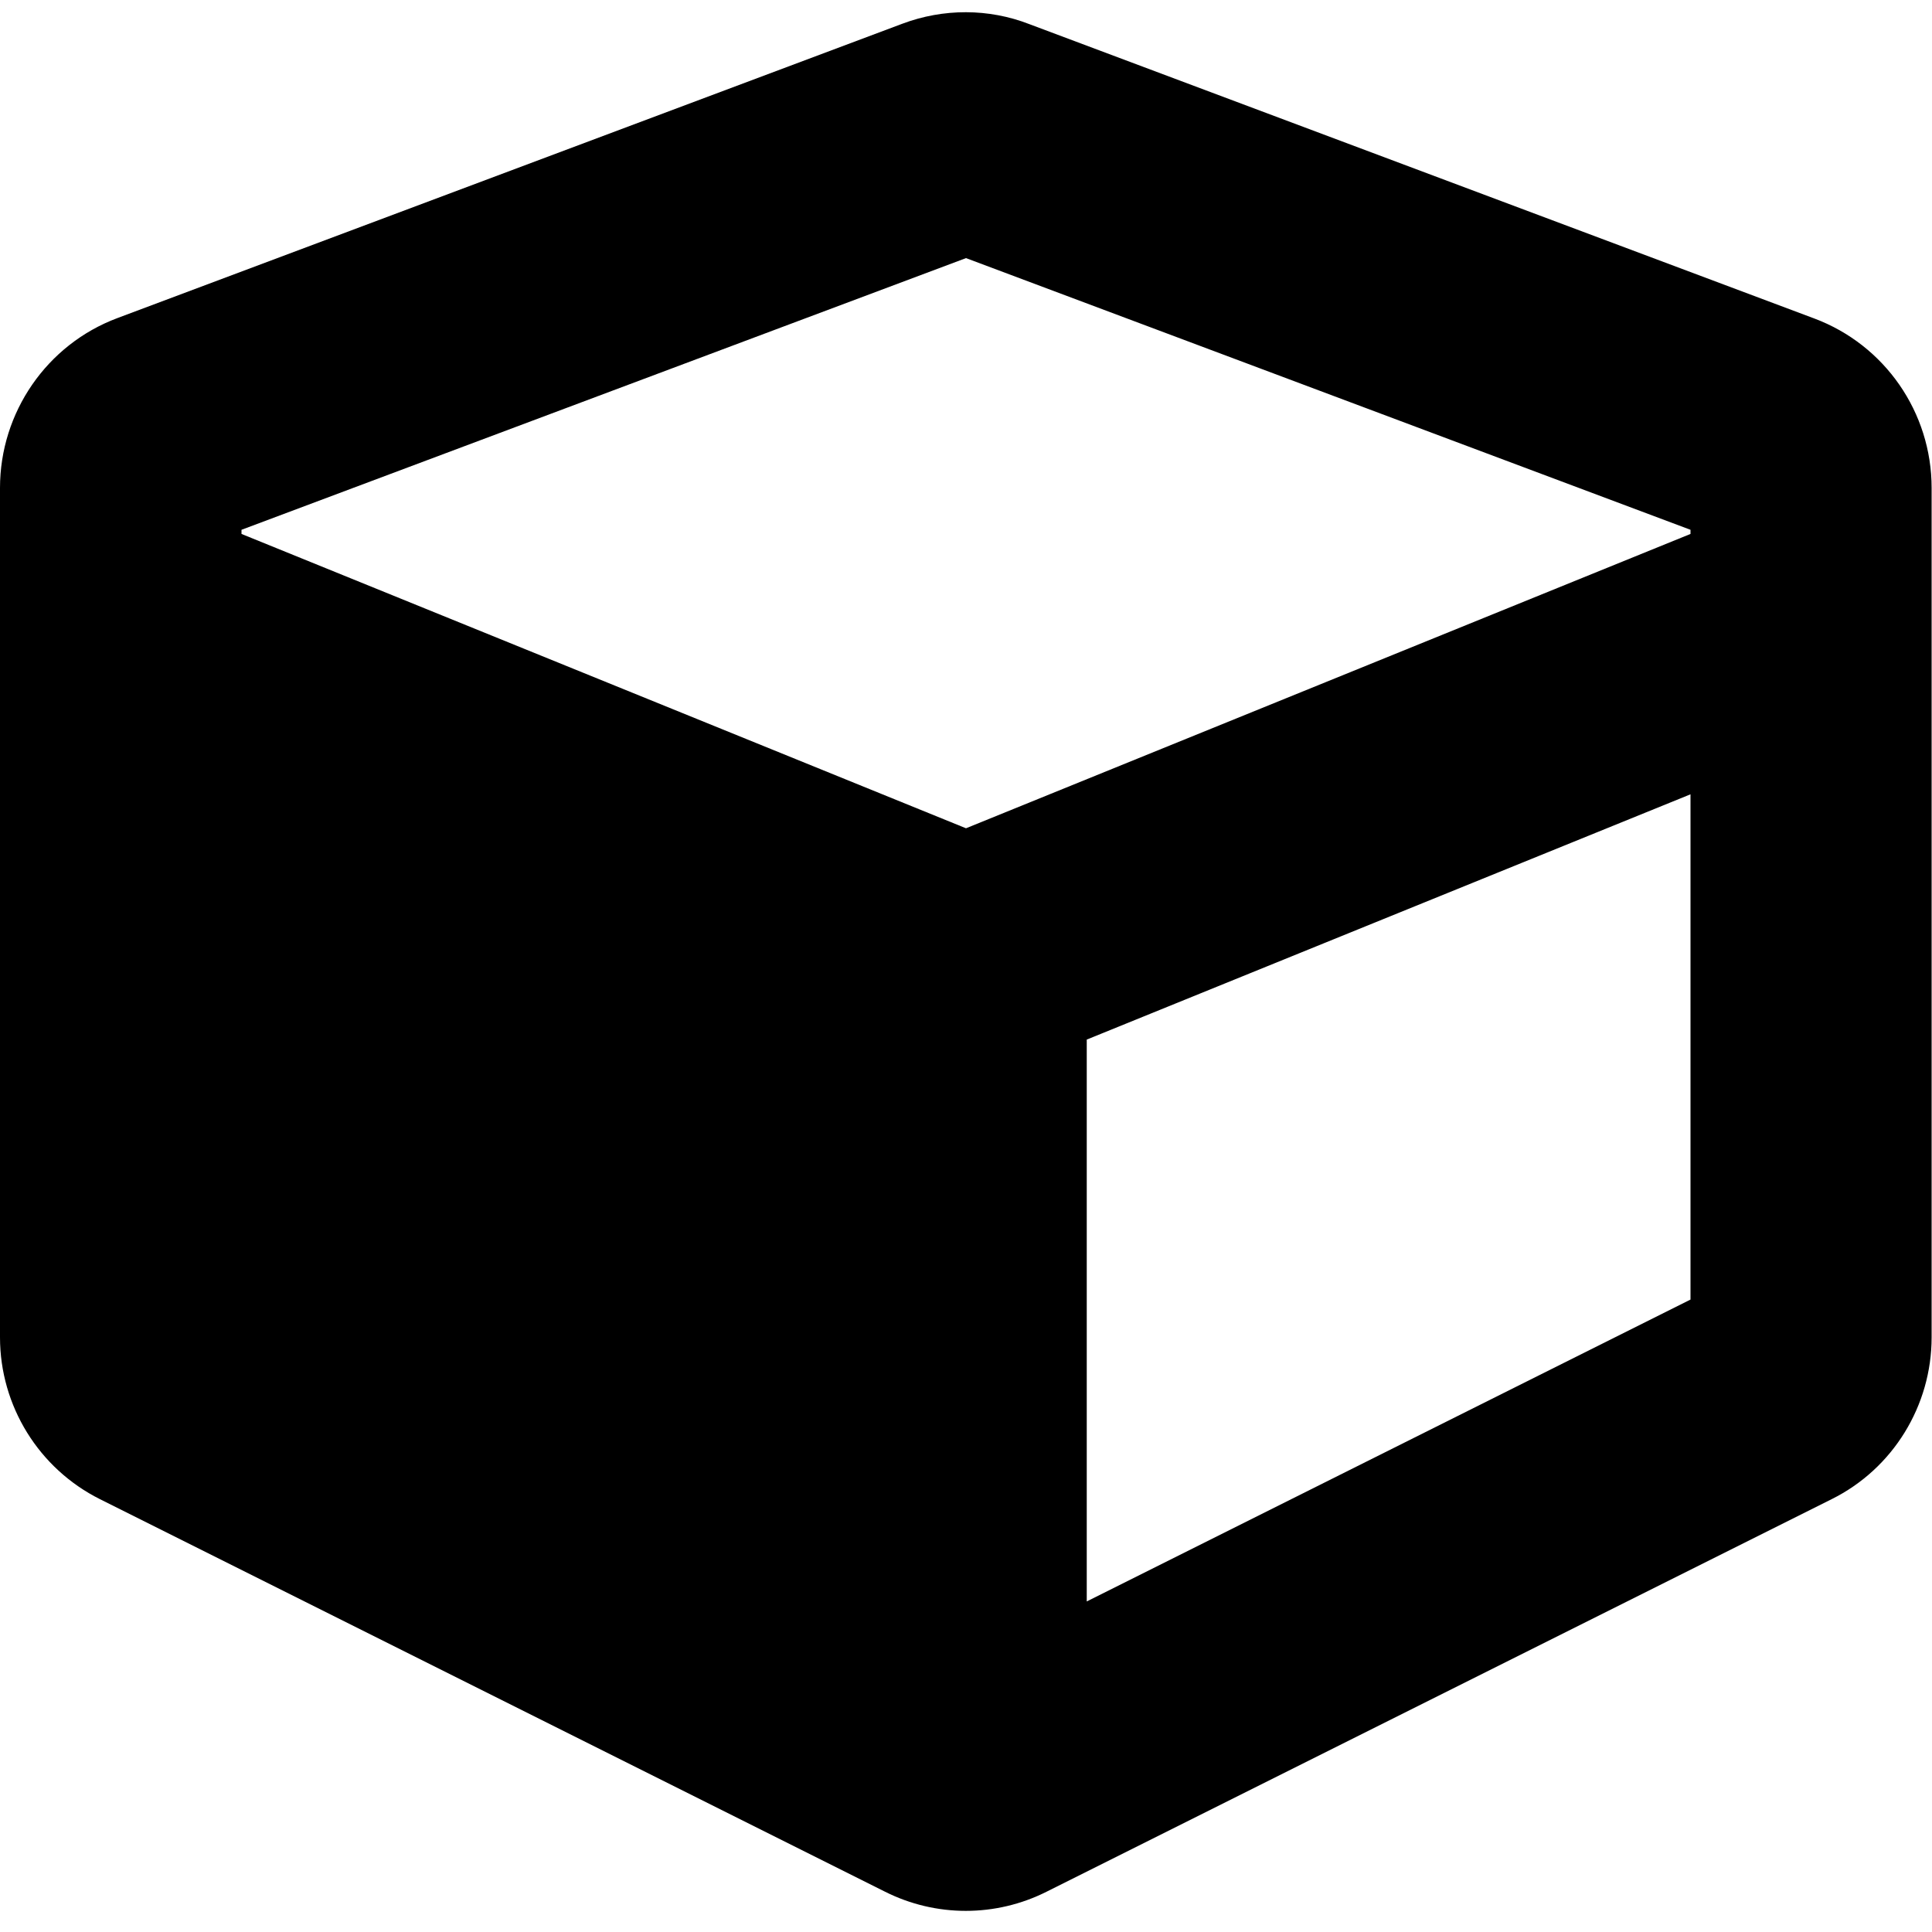
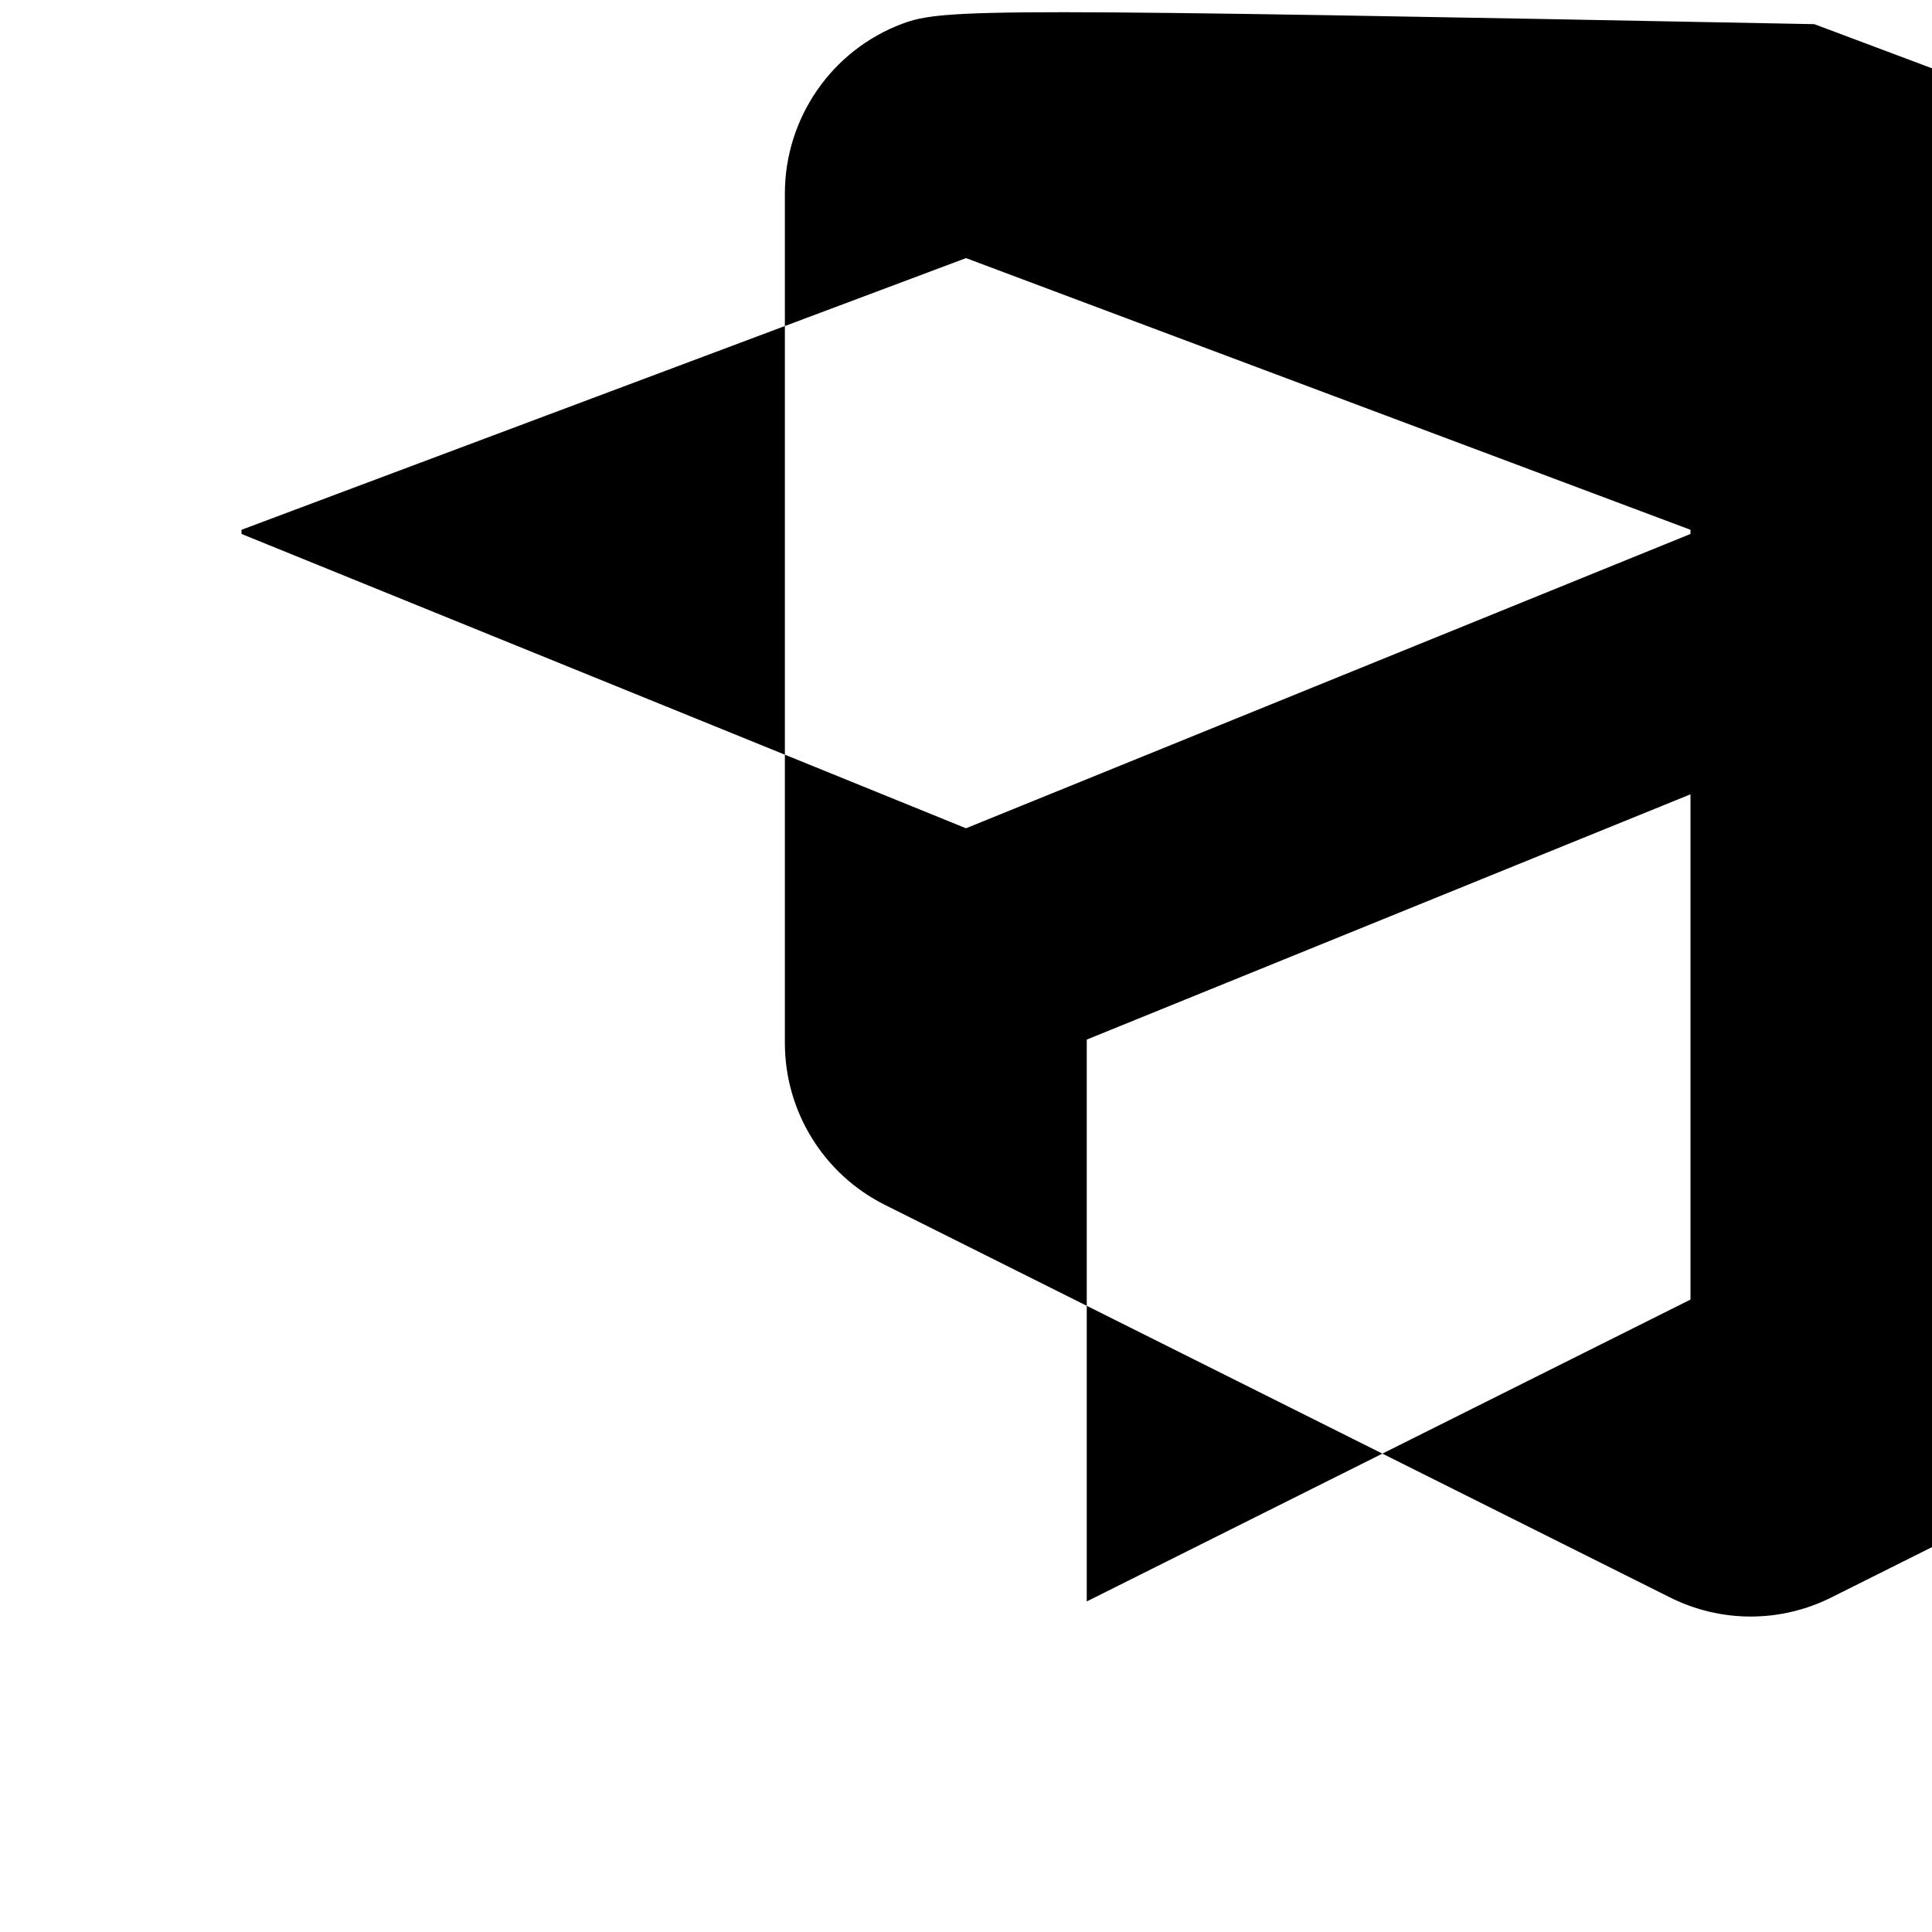
<svg xmlns="http://www.w3.org/2000/svg" viewBox="0 0 512 512">
-   <path d="M239.1 6.3l-208 78c-18.7 7-31.1 25-31.1 45v225.1c0 18.2 10.3 34.8 26.5 42.9l208 104c13.5 6.8 29.4 6.8 42.9 0l208-104c16.3-8.1 26.5-24.8 26.5-42.9V129.3c0-20-12.4-37.9-31.1-44.9l-208-78C262 2.2 250 2.2 239.1 6.3zM256 68.4l192 72v1.1l-192 78-192-78v-1.1l192-72zm32 356V275.5l160-65v133.9l-160 80z" />
+   <path d="M239.1 6.3c-18.7 7-31.1 25-31.1 45v225.1c0 18.2 10.3 34.8 26.5 42.9l208 104c13.5 6.8 29.4 6.8 42.9 0l208-104c16.3-8.1 26.5-24.8 26.5-42.9V129.3c0-20-12.4-37.9-31.1-44.9l-208-78C262 2.2 250 2.2 239.1 6.3zM256 68.4l192 72v1.1l-192 78-192-78v-1.1l192-72zm32 356V275.5l160-65v133.9l-160 80z" />
</svg>